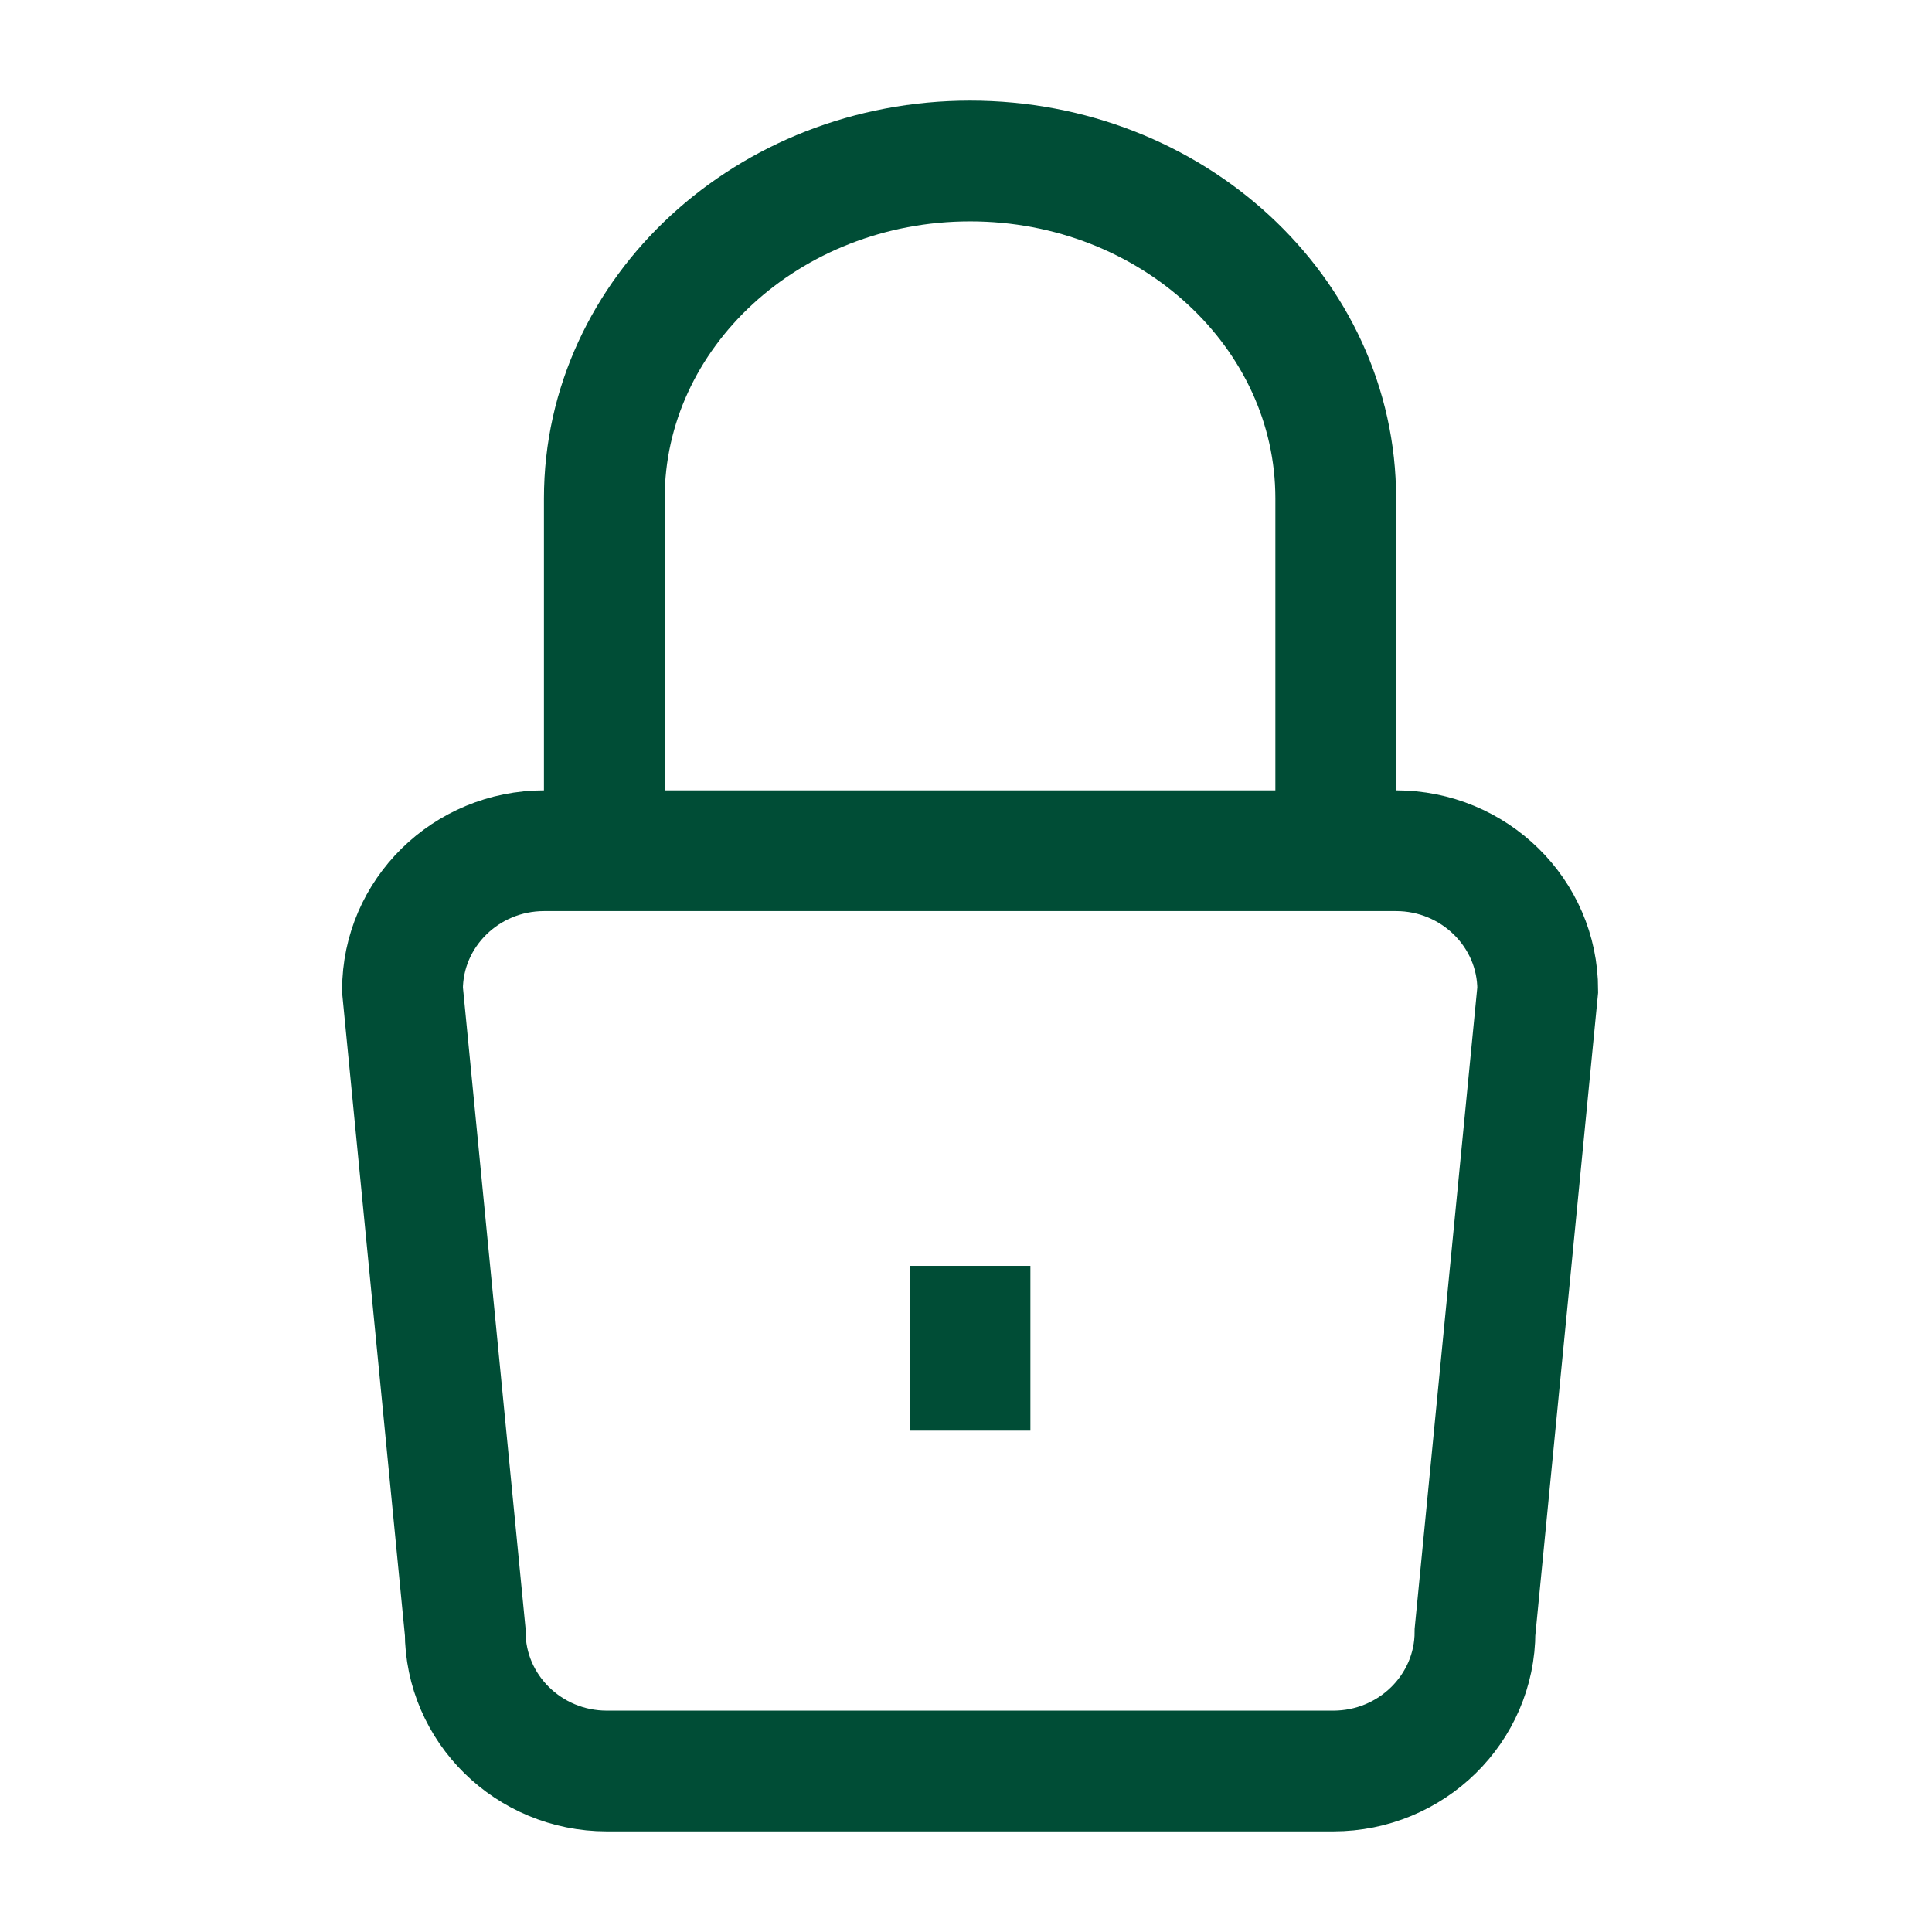
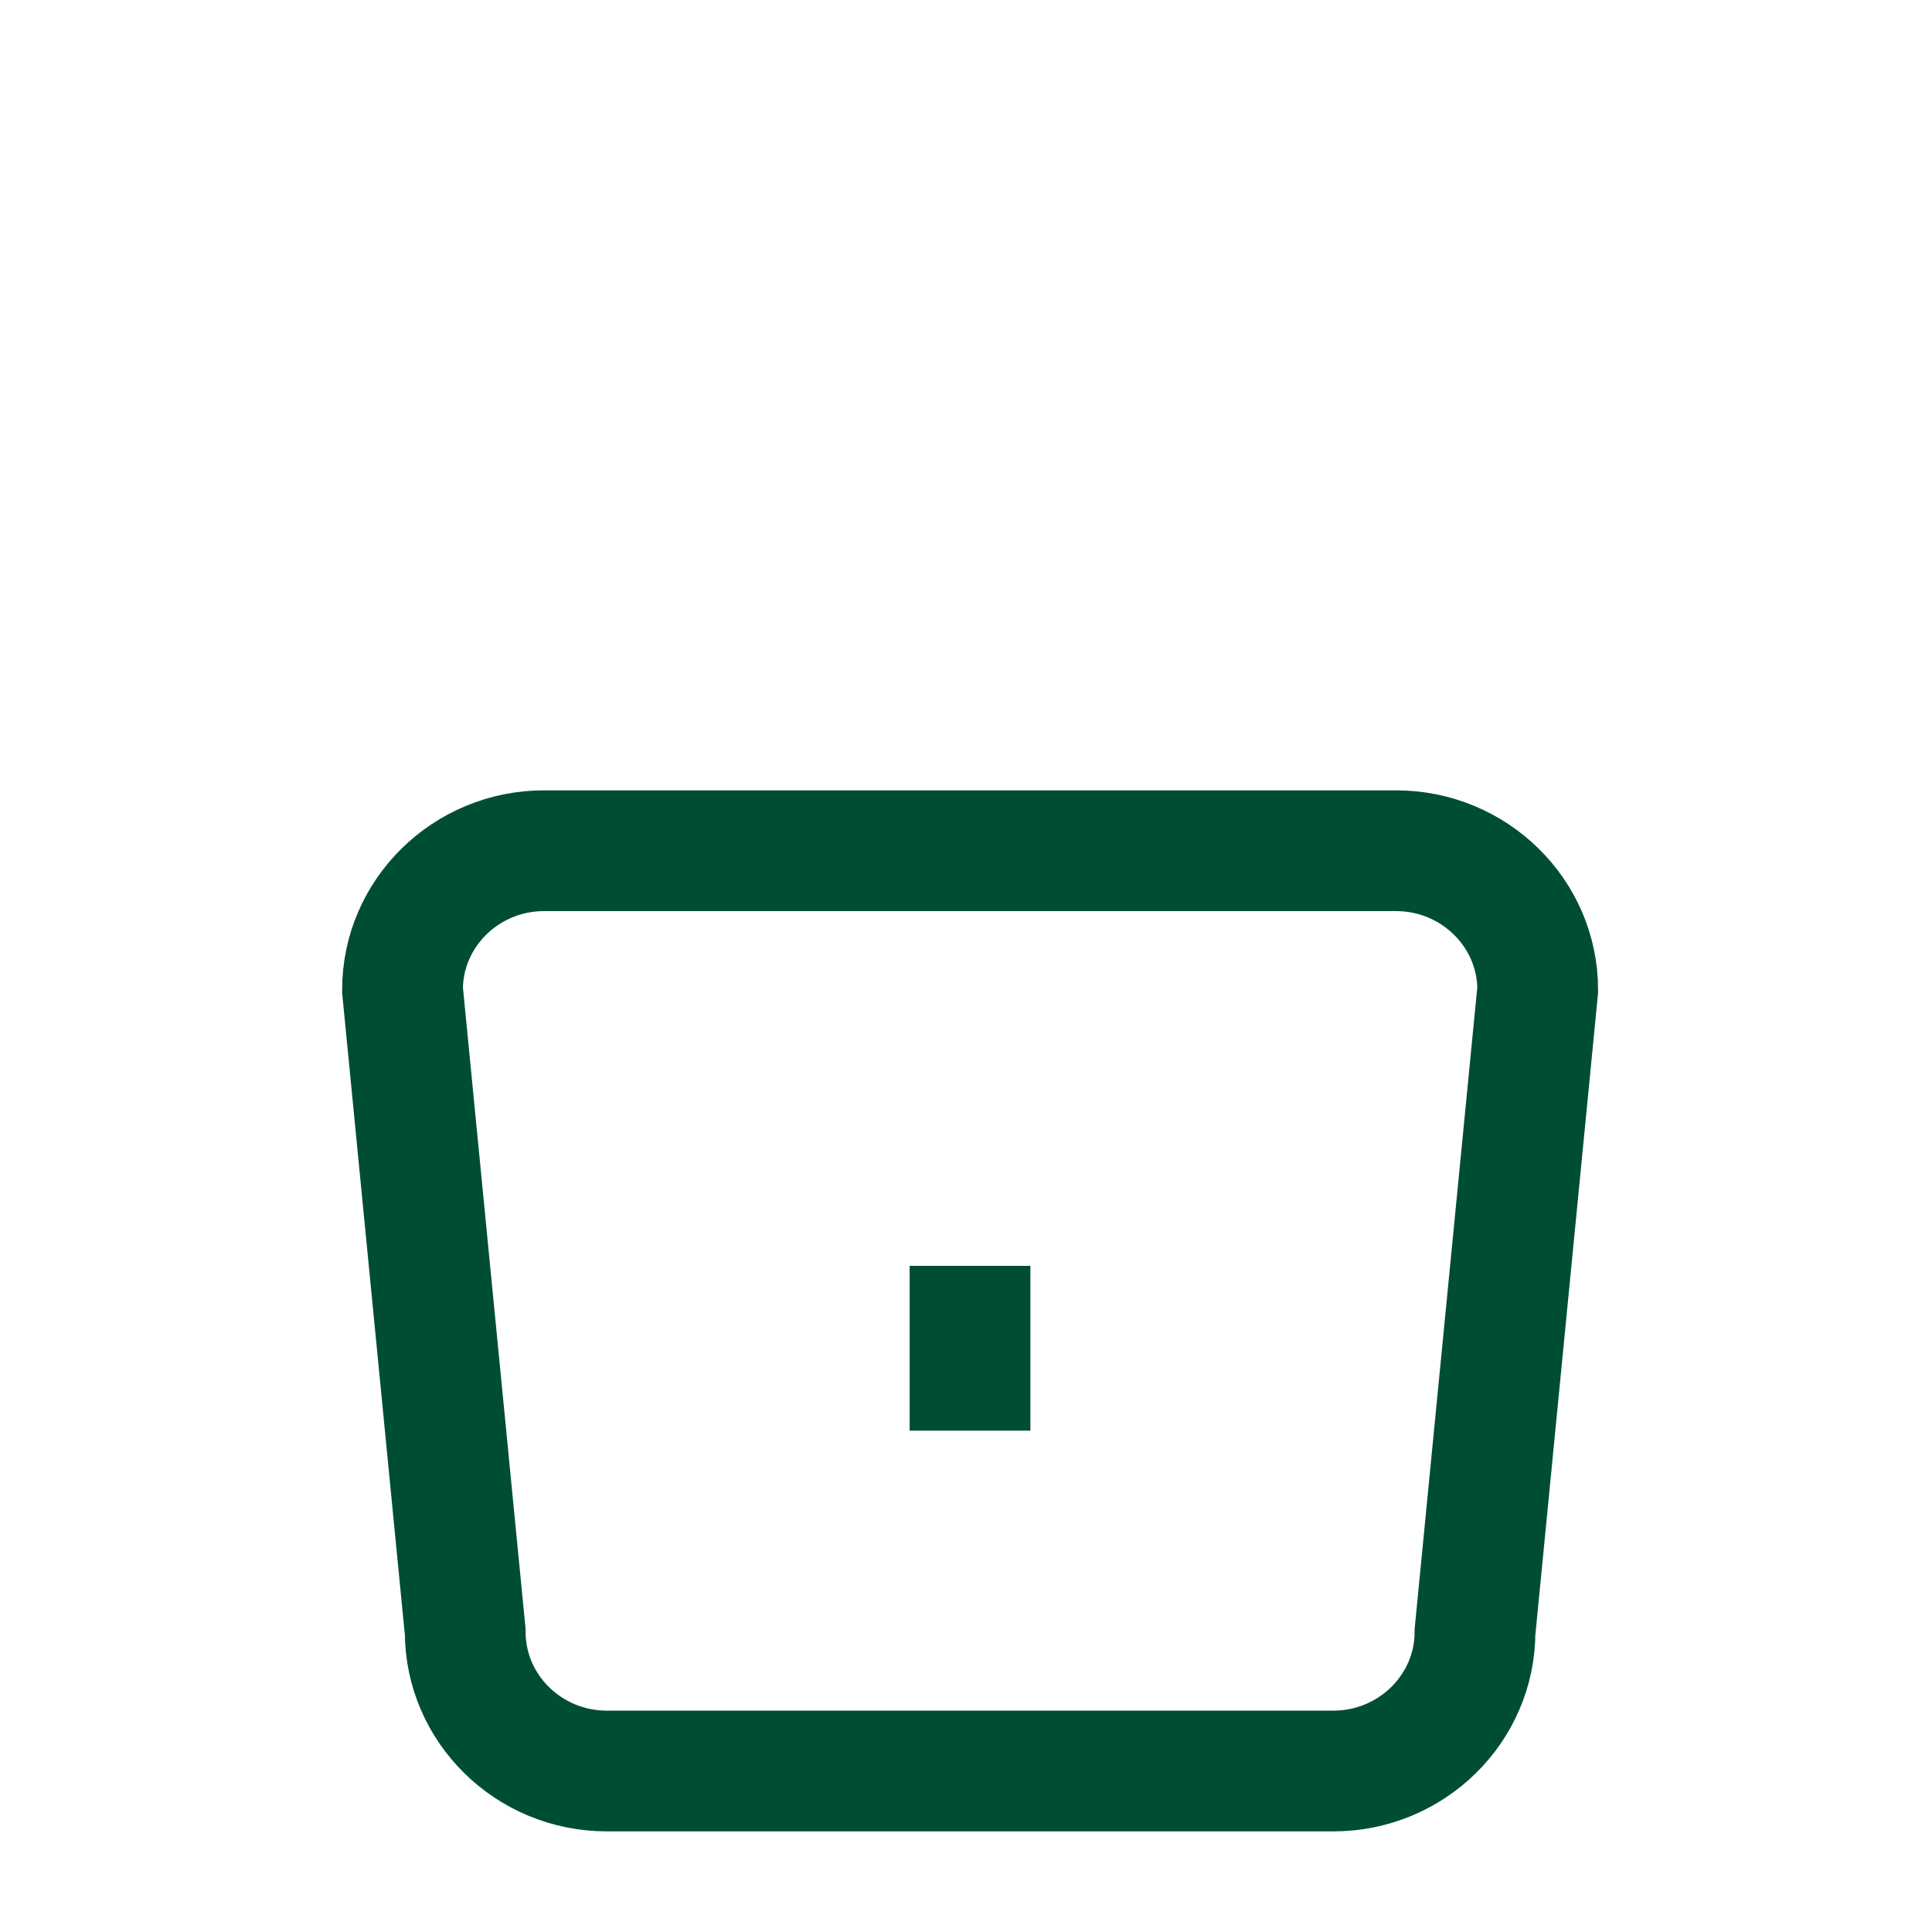
<svg xmlns="http://www.w3.org/2000/svg" width="24px" height="24px" viewBox="0 0 24 24" version="1.1">
  <title>4BB8D2FA-3271-43B9-9EED-012A3C07566C</title>
  <g id="Nav-rework" stroke="none" stroke-width="1" fill="none" fill-rule="evenodd">
    <g id="COZA-Personal---Nav-Rework---01" transform="translate(-1328, -20)" stroke="#004D36" stroke-width="1.5">
      <g id="Sign-in" transform="translate(1328, 20)">
        <g id="lock" transform="translate(5, 2)">
          <path d="M1.759,8.568 C0.789,8.568 2.01061341e-14,9.343 2.01061341e-14,10.296 L0.779,18.271 C0.779,19.225 1.568,20 2.538,20 L11.563,20 C12.533,20 13.323,19.225 13.323,18.271 L14.102,10.296 C14.102,9.343 13.312,8.568 12.342,8.568 L1.759,8.568 L1.759,8.568 Z" id="Shape" />
-           <path d="M2.507,8.568 L2.507,4.191 C2.507,1.88 4.546,0 7.051,0 C9.557,0 11.593,1.88 11.593,4.191 L11.593,8.568" id="Shape" />
          <line x1="7.05" y1="13.725" x2="7.05" y2="15.772" id="Shape" />
        </g>
      </g>
    </g>
  </g>
</svg>